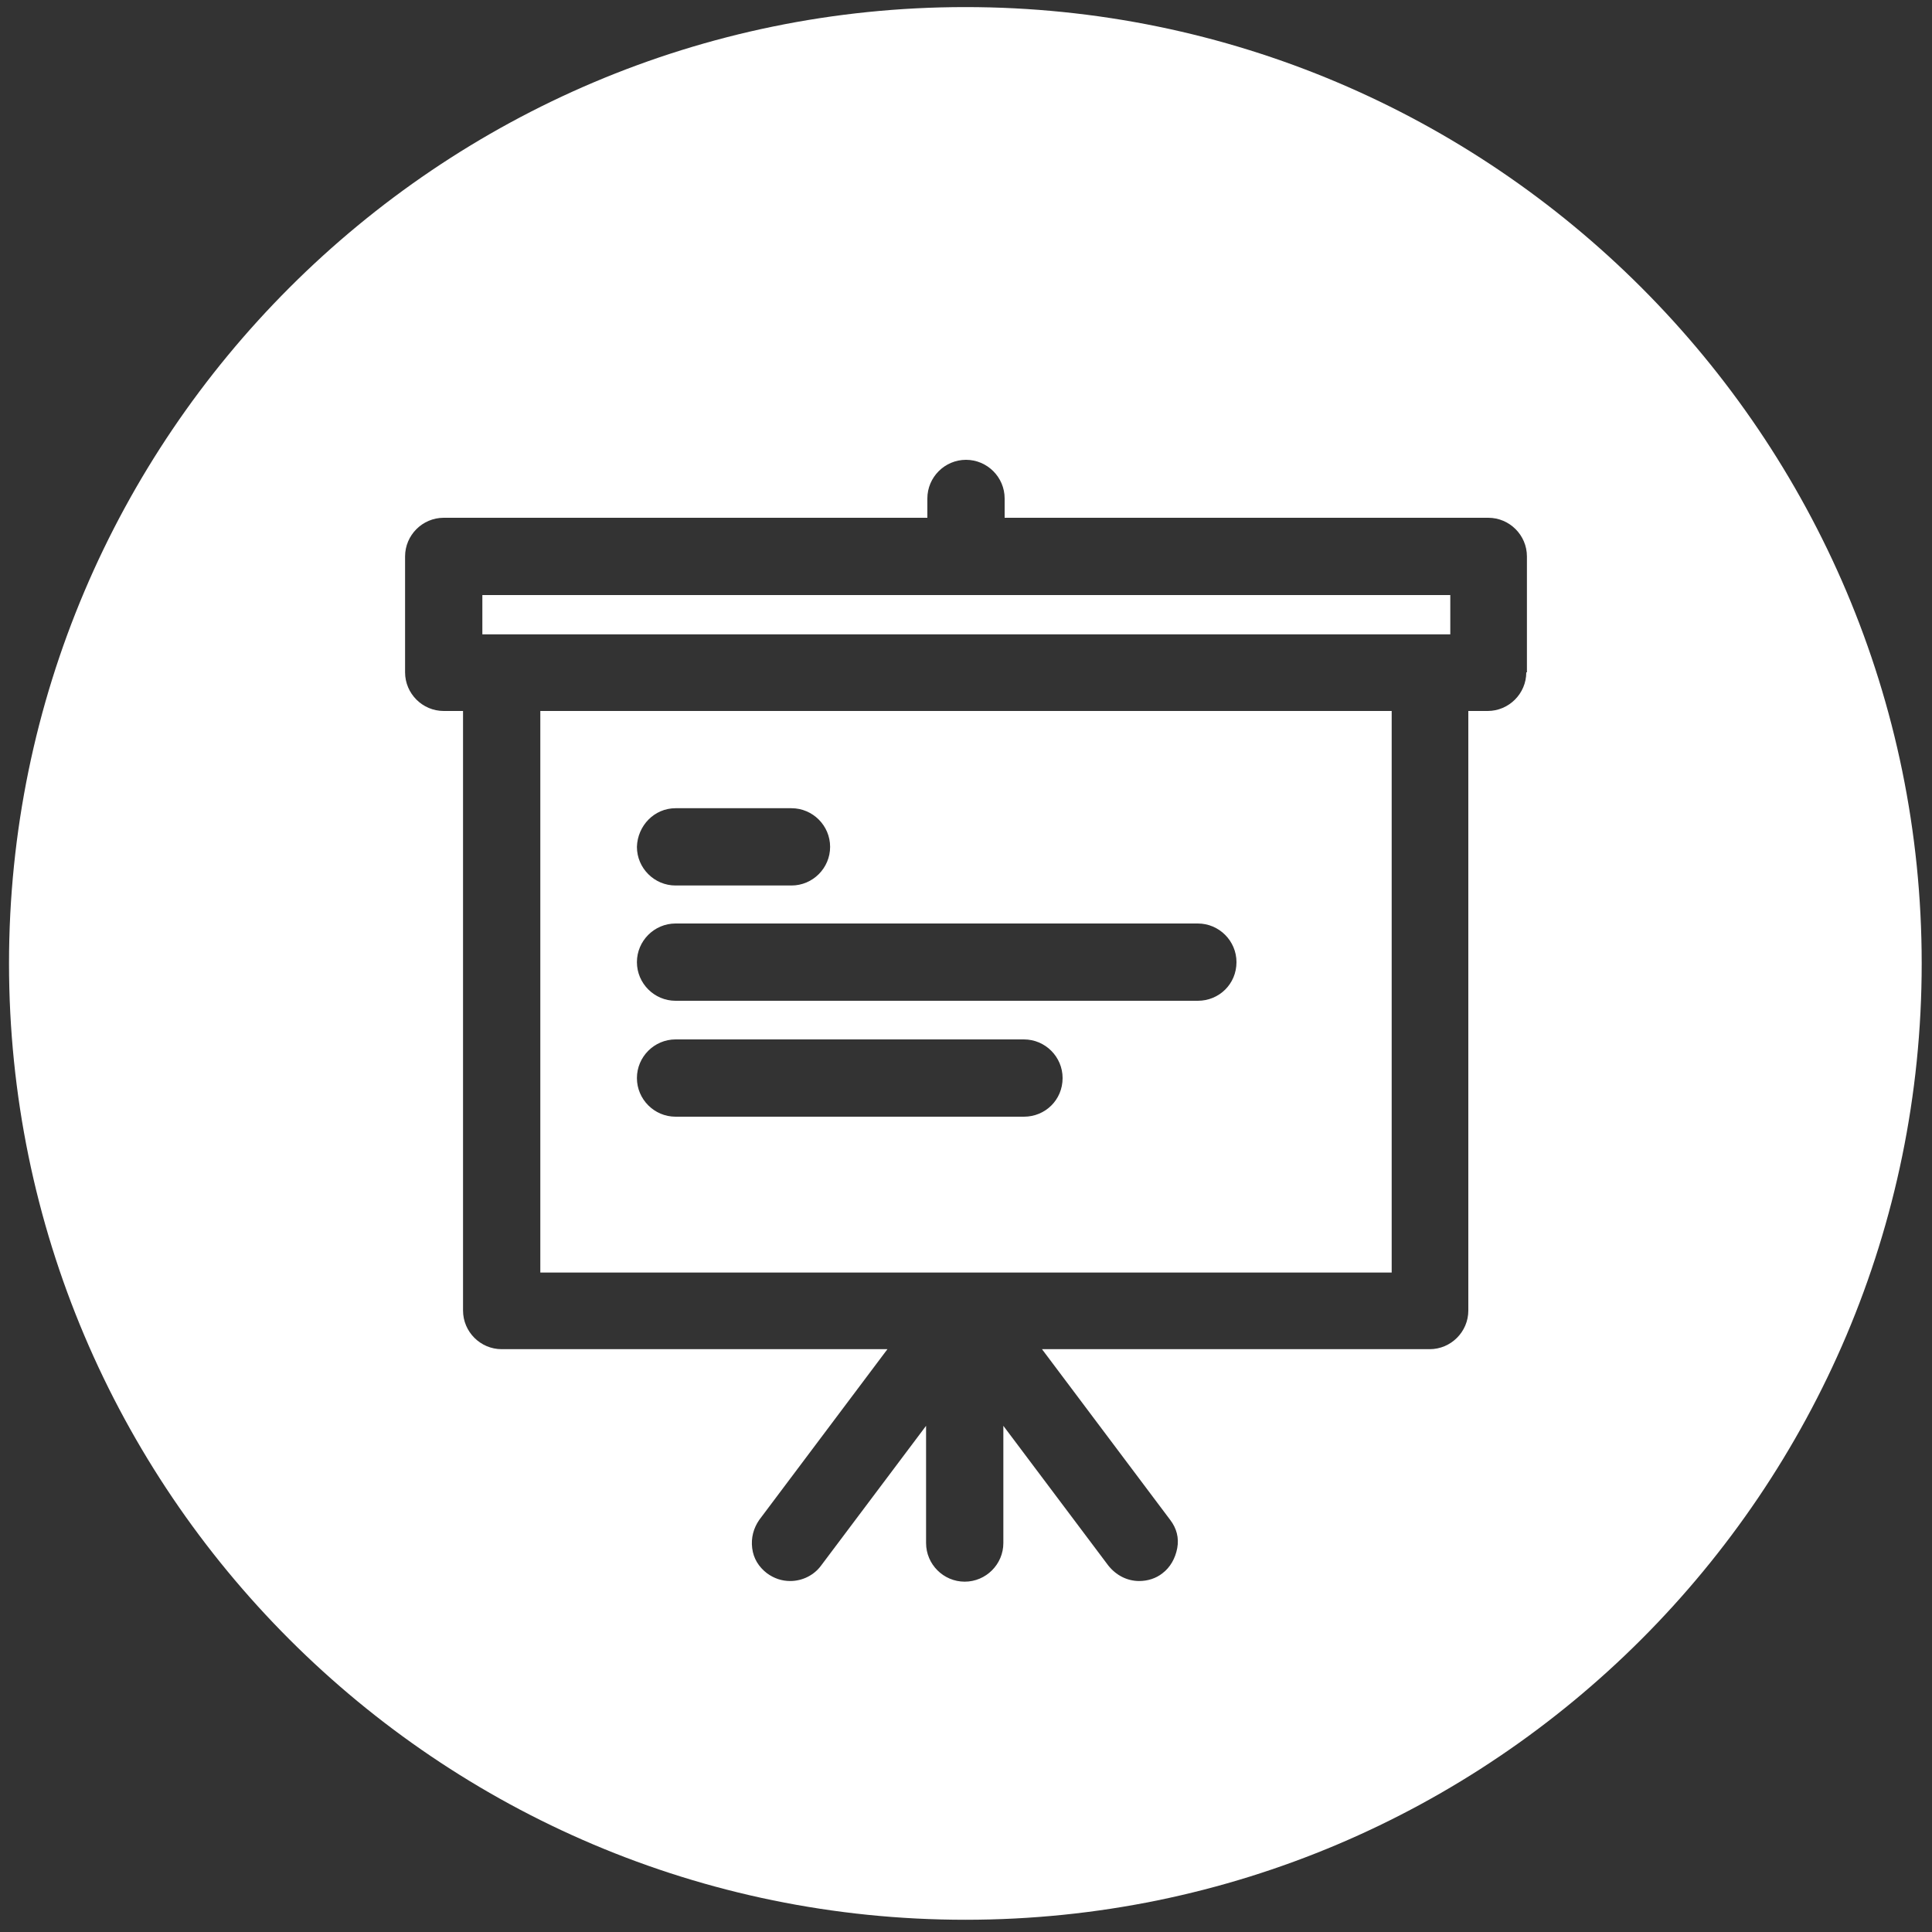
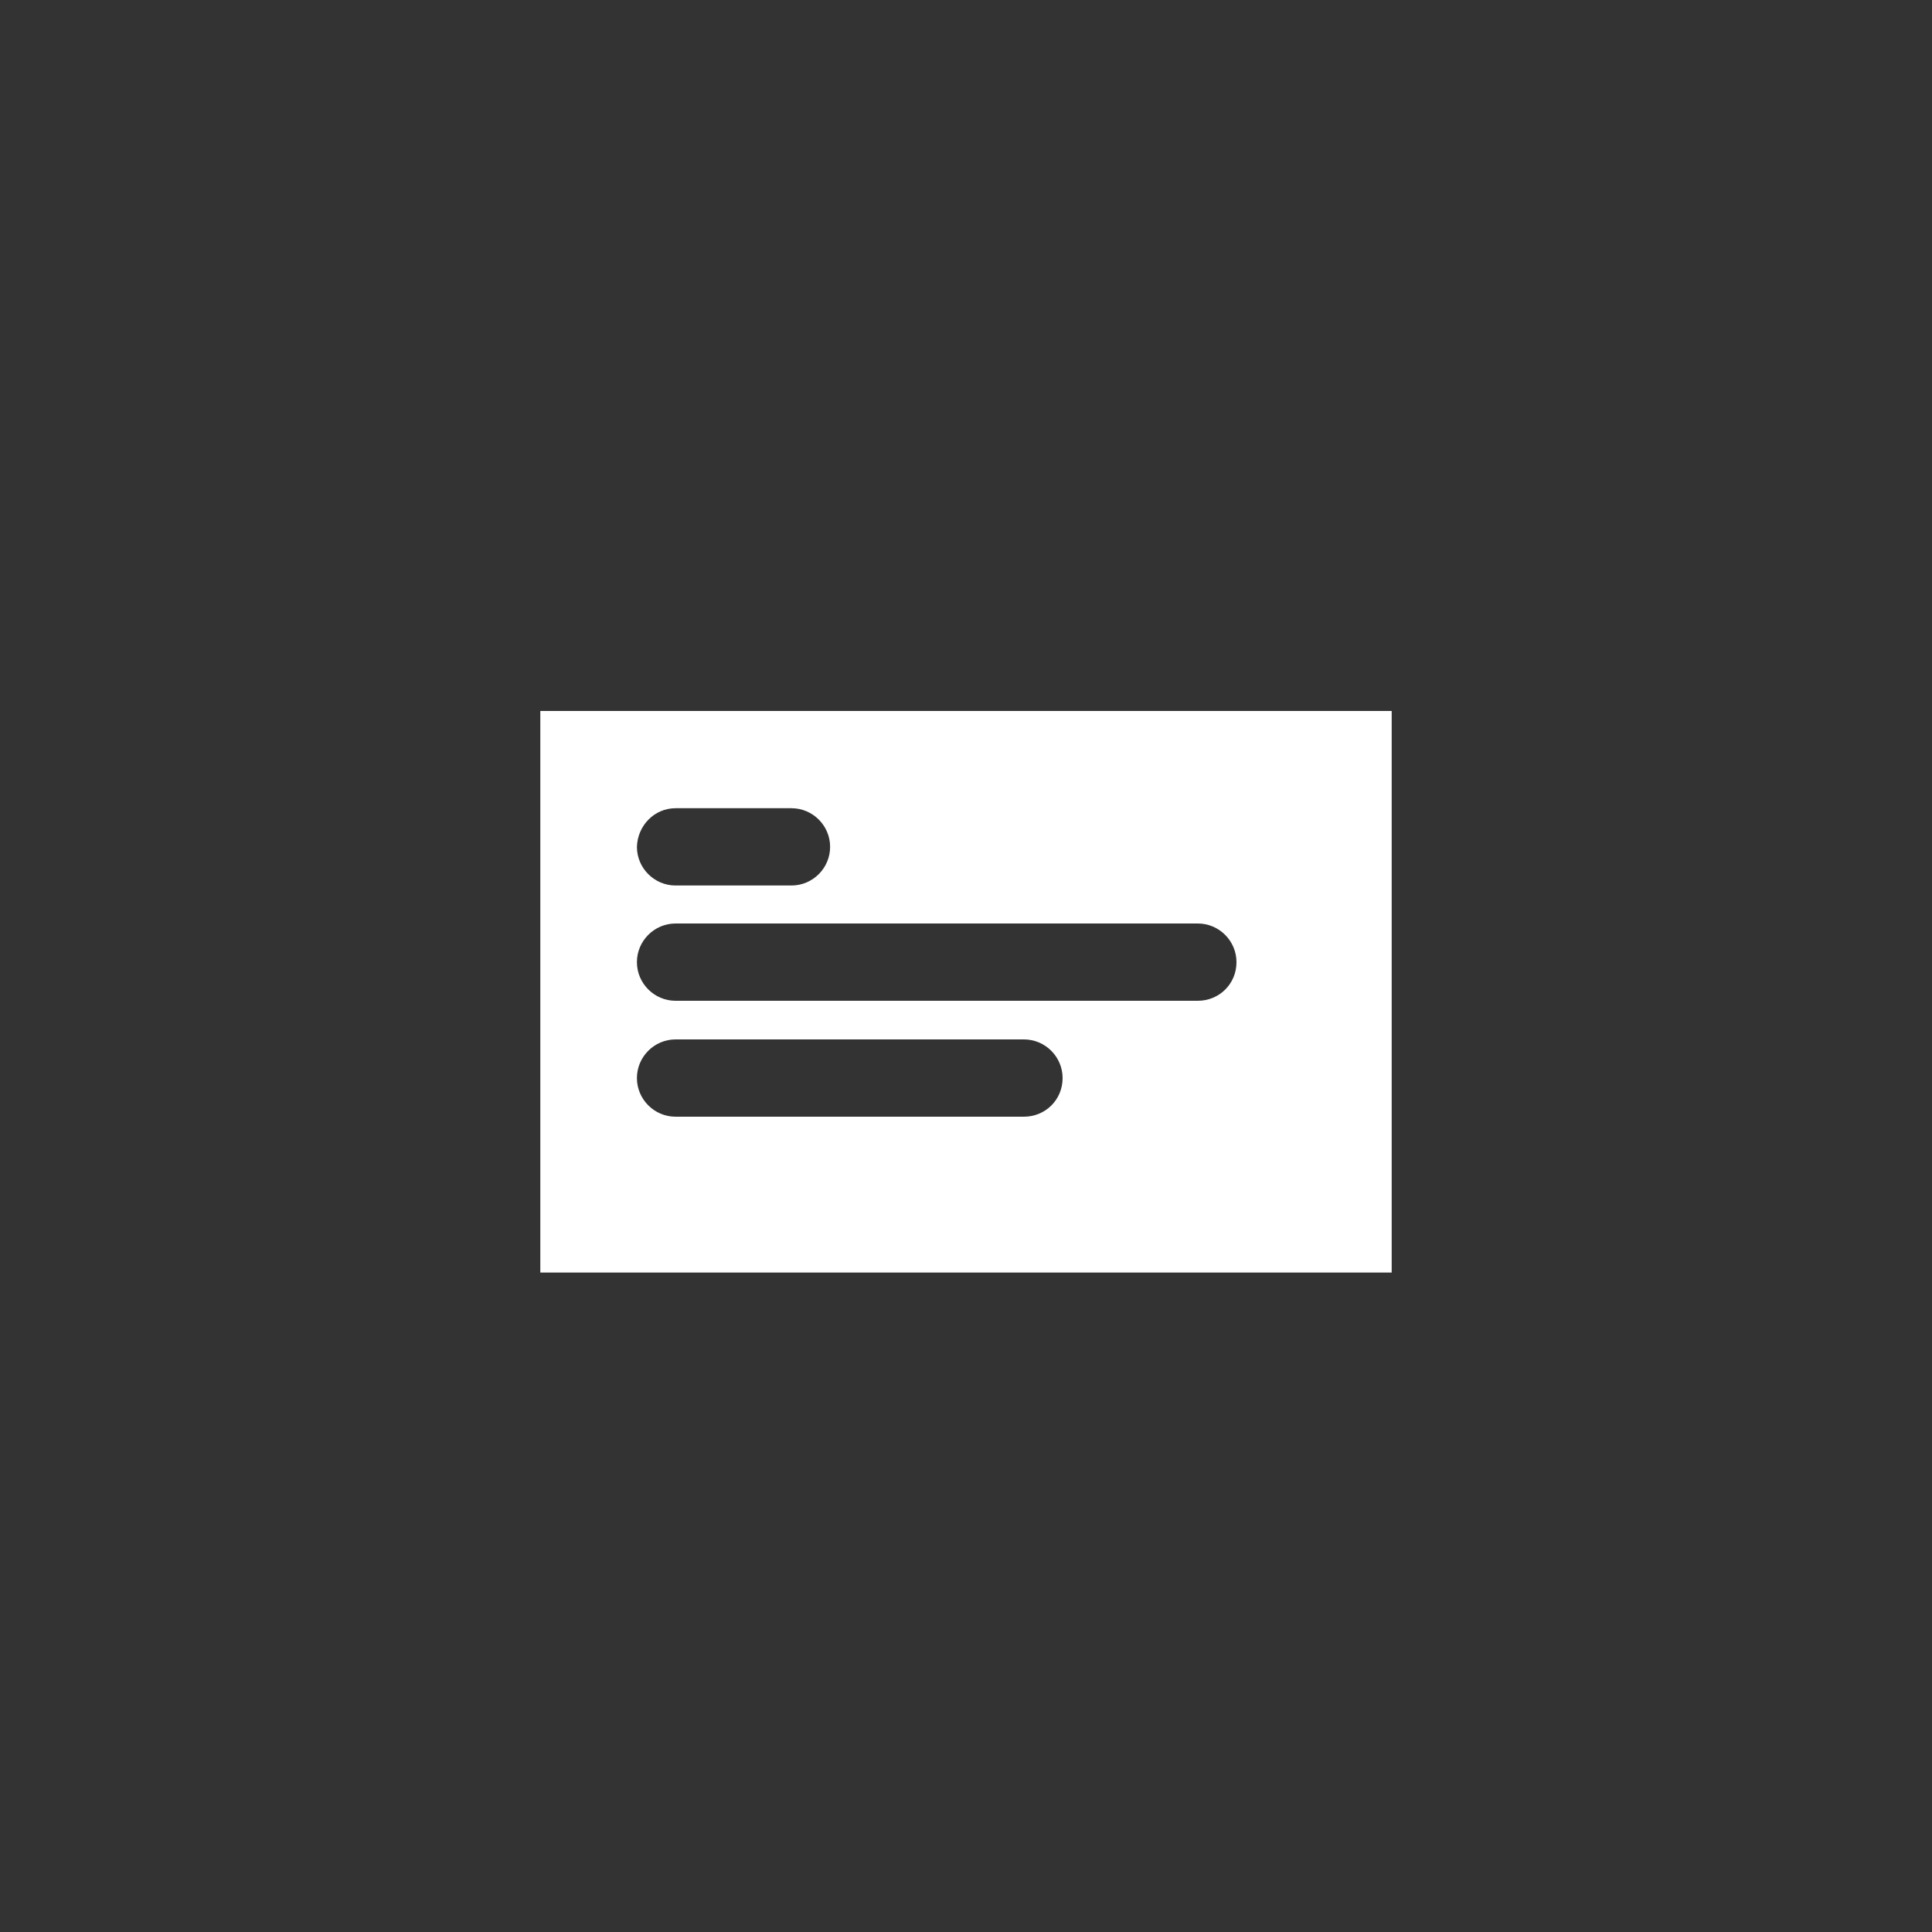
<svg xmlns="http://www.w3.org/2000/svg" version="1.1" x="0px" y="0px" viewBox="0 0 300 300" style="enable-background:new 0 0 300 300;" xml:space="preserve">
  <rect x="0" y="0" width="300" height="300" fill="#333333" stroke="none" />
  <style type="text/css">
	.st0{display:none;}
	.st1{display:inline;stroke:#000000;stroke-width:10;stroke-miterlimit:10;}
	.st2{display:inline;}
	.st3{fill:#FFFFFF;}
	.st4{fill:#FFFFFF;stroke:#FFFFFF;stroke-width:3;stroke-miterlimit:10;}
	.st5{fill:#FFFFFF;stroke:#FFFFFF;stroke-miterlimit:10;}
</style>
  <g id="Capa_1" class="st0">
-     <circle class="st1" cx="151.1" cy="-19.5" r="143.5" />
-   </g>
+     </g>
  <g id="Capa_1_-_copie">
    <g>
-       <rect x="74.9" y="92.4" class="st3" width="150.3" height="6.1" />
      <path class="st3" d="M83.9,110.4v87.2h132.2l0-87.2H83.9z M104.9,125.5h18c3.3,0,6,2.7,6,6c0,3.3-2.7,6-6,6h-18c-3.3,0-6-2.7-6-6    C99,128.2,101.6,125.5,104.9,125.5z M159,173.4h-54.1c-3.3,0-6-2.7-6-6c0-3.3,2.7-6,6-6H159c3.3,0,6,2.7,6,6    C165,170.8,162.3,173.4,159,173.4z M186,155.4h-81.1c-3.3,0-6-2.7-6-6c0-3.3,2.7-6,6-6H186c3.3,0,6,2.7,6,6    C192,152.8,189.3,155.4,186,155.4z" />
-       <path class="st3" d="M149.9,1.1C68.1,1.1,1.4,67.7,1.4,149.6s66.6,148.5,148.5,148.5s148.5-66.6,148.5-148.5S231.8,1.1,149.9,1.1z     M237,104.4c0,3.3-2.7,6-6,6H228v93.1c0,3.3-2.7,6-6,6h-60.2l19.9,26.5c1,1.3,1.4,2.8,1.1,4.4s-1.1,3-2.3,3.9    c-1,0.8-2.3,1.2-3.6,1.2c-1.9,0-3.6-0.9-4.8-2.4l-16.3-21.7v18.2c0,3.3-2.7,6-6,6s-6-2.7-6-6v-18.2l-16.3,21.7    c-1.1,1.5-2.9,2.4-4.8,2.4c-1.3,0-2.5-0.4-3.6-1.2c-1.3-1-2.1-2.3-2.3-3.9c-0.2-1.6,0.2-3.1,1.1-4.4l19.9-26.5H77.9    c-3.3,0-6-2.7-6-6v-93.1h-3c-3.3,0-6-2.7-6-6v-18c0-3.3,2.7-6,6-6H144v-3c0-3.3,2.7-6,6-6s6,2.7,6,6v3h75.1c3.3,0,6,2.7,6,6V104.4    z" />
    </g>
  </g>
</svg>